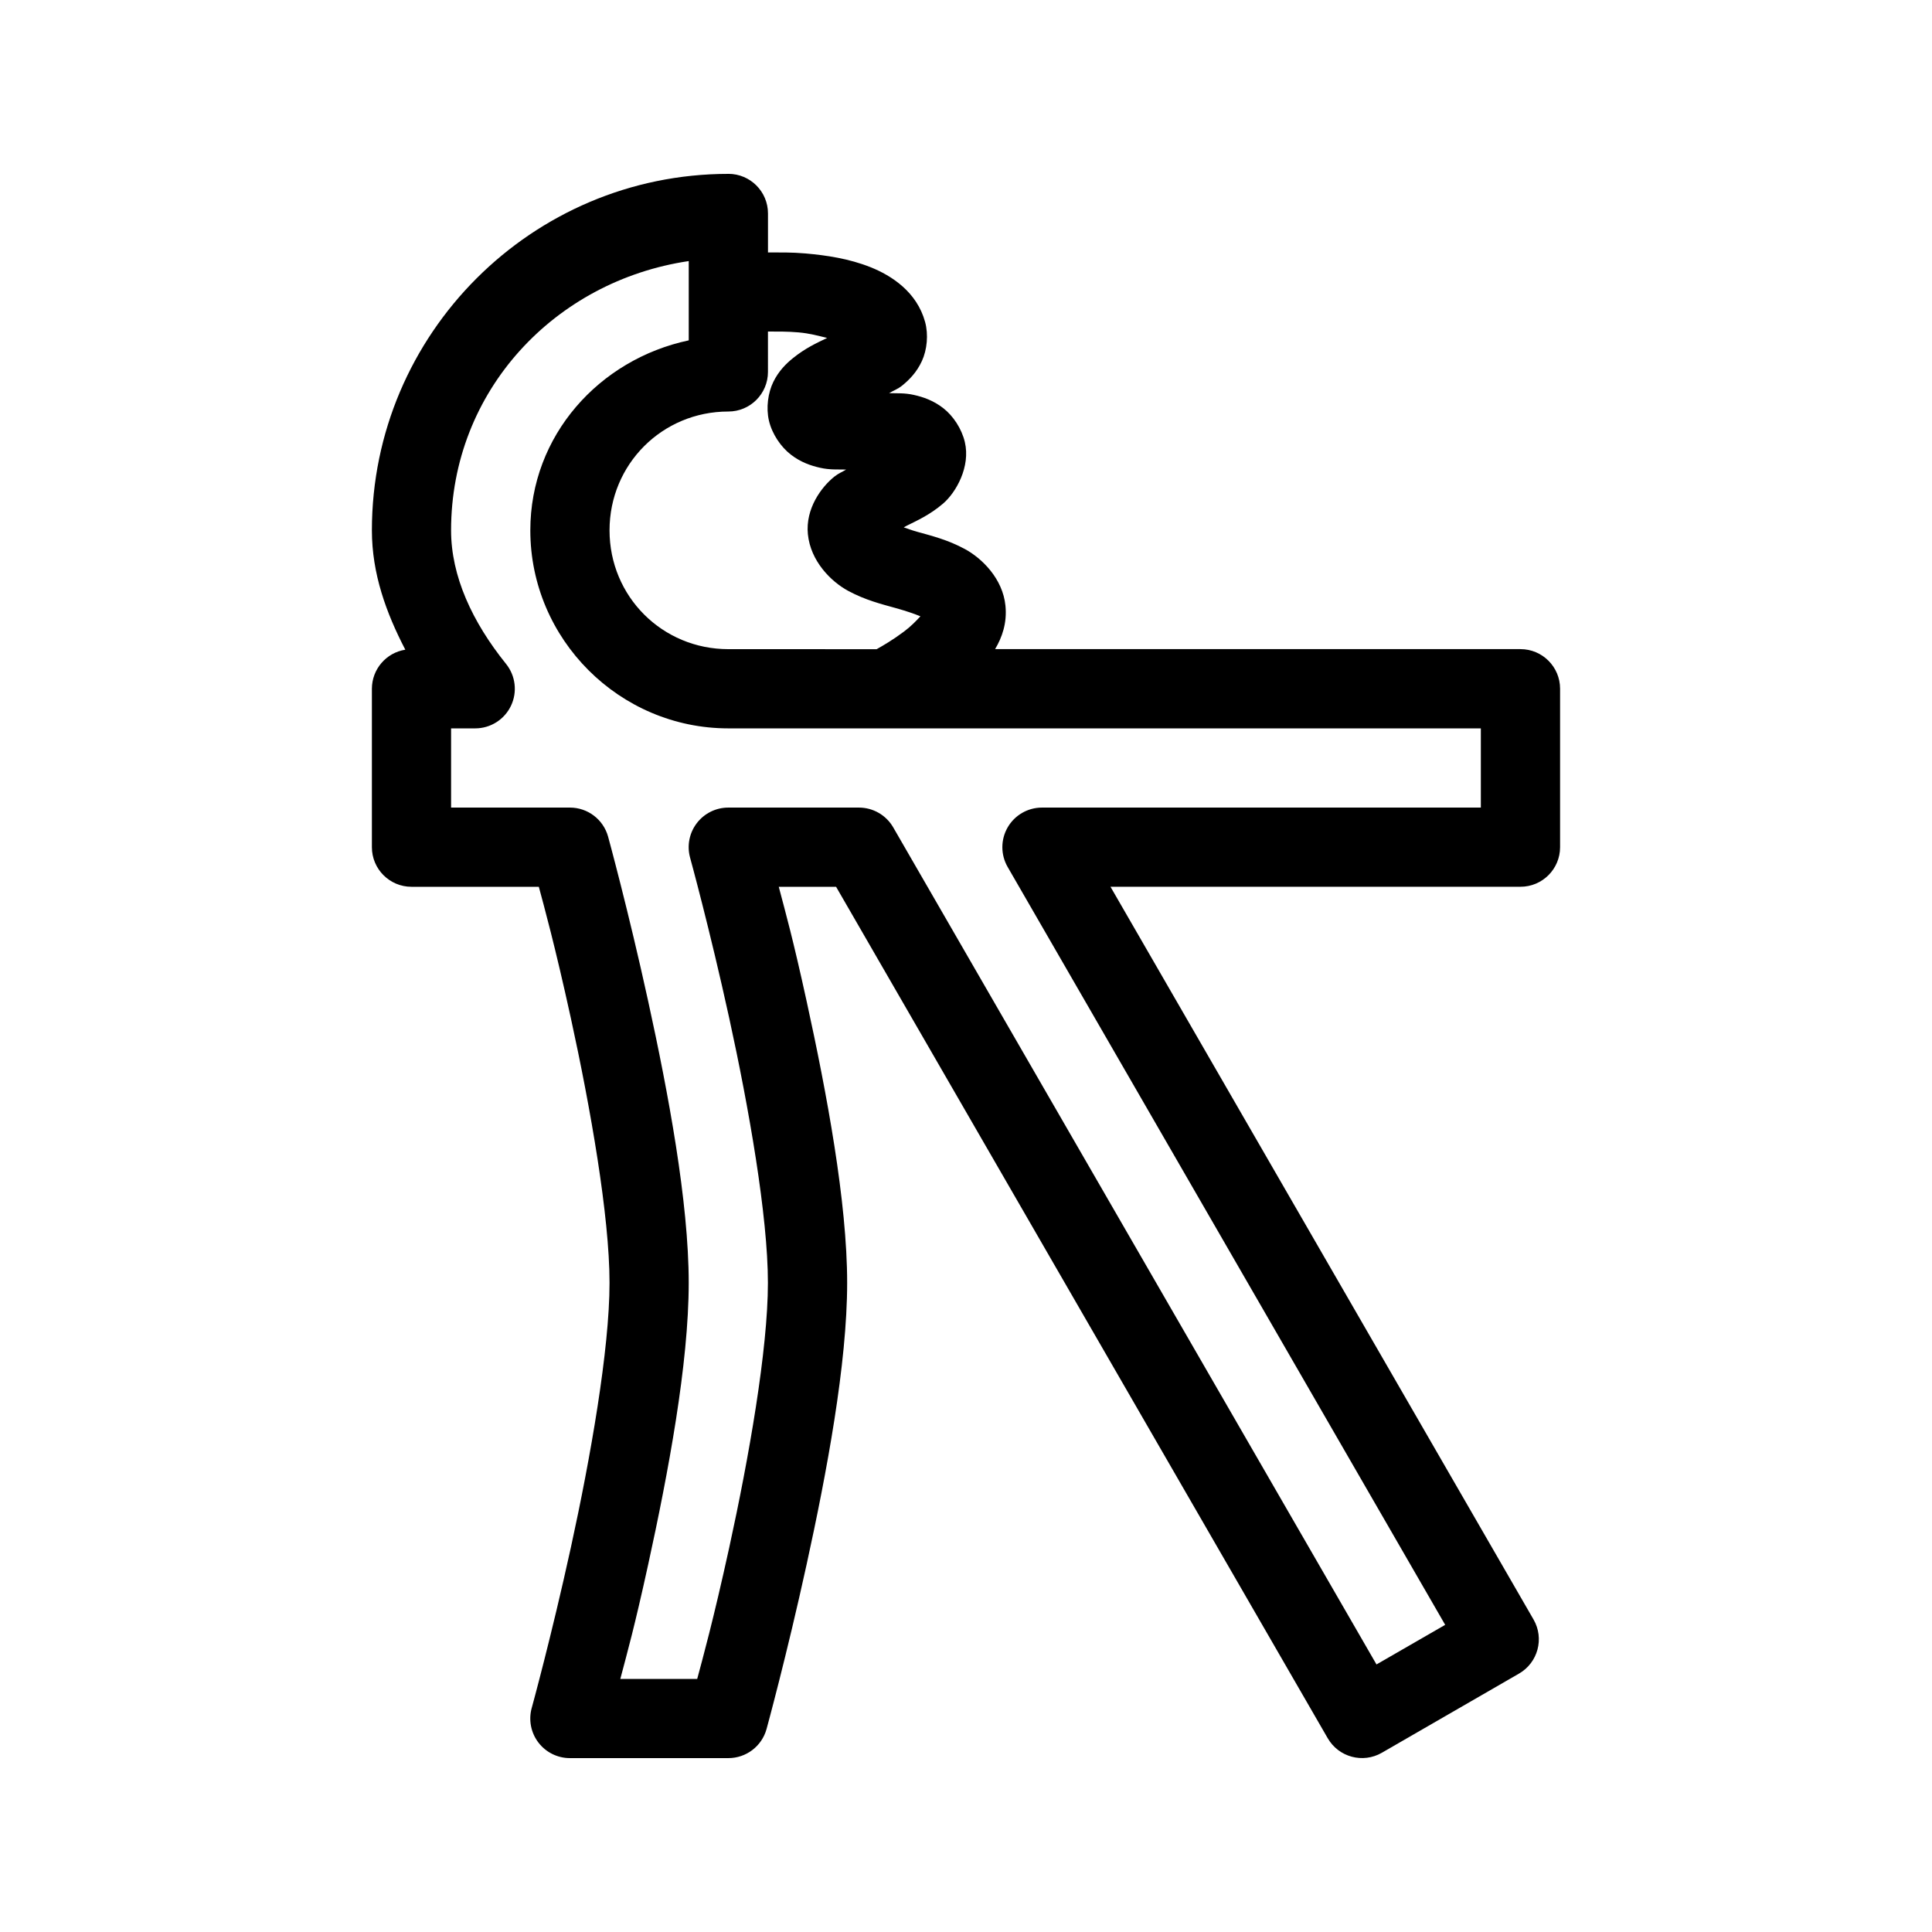
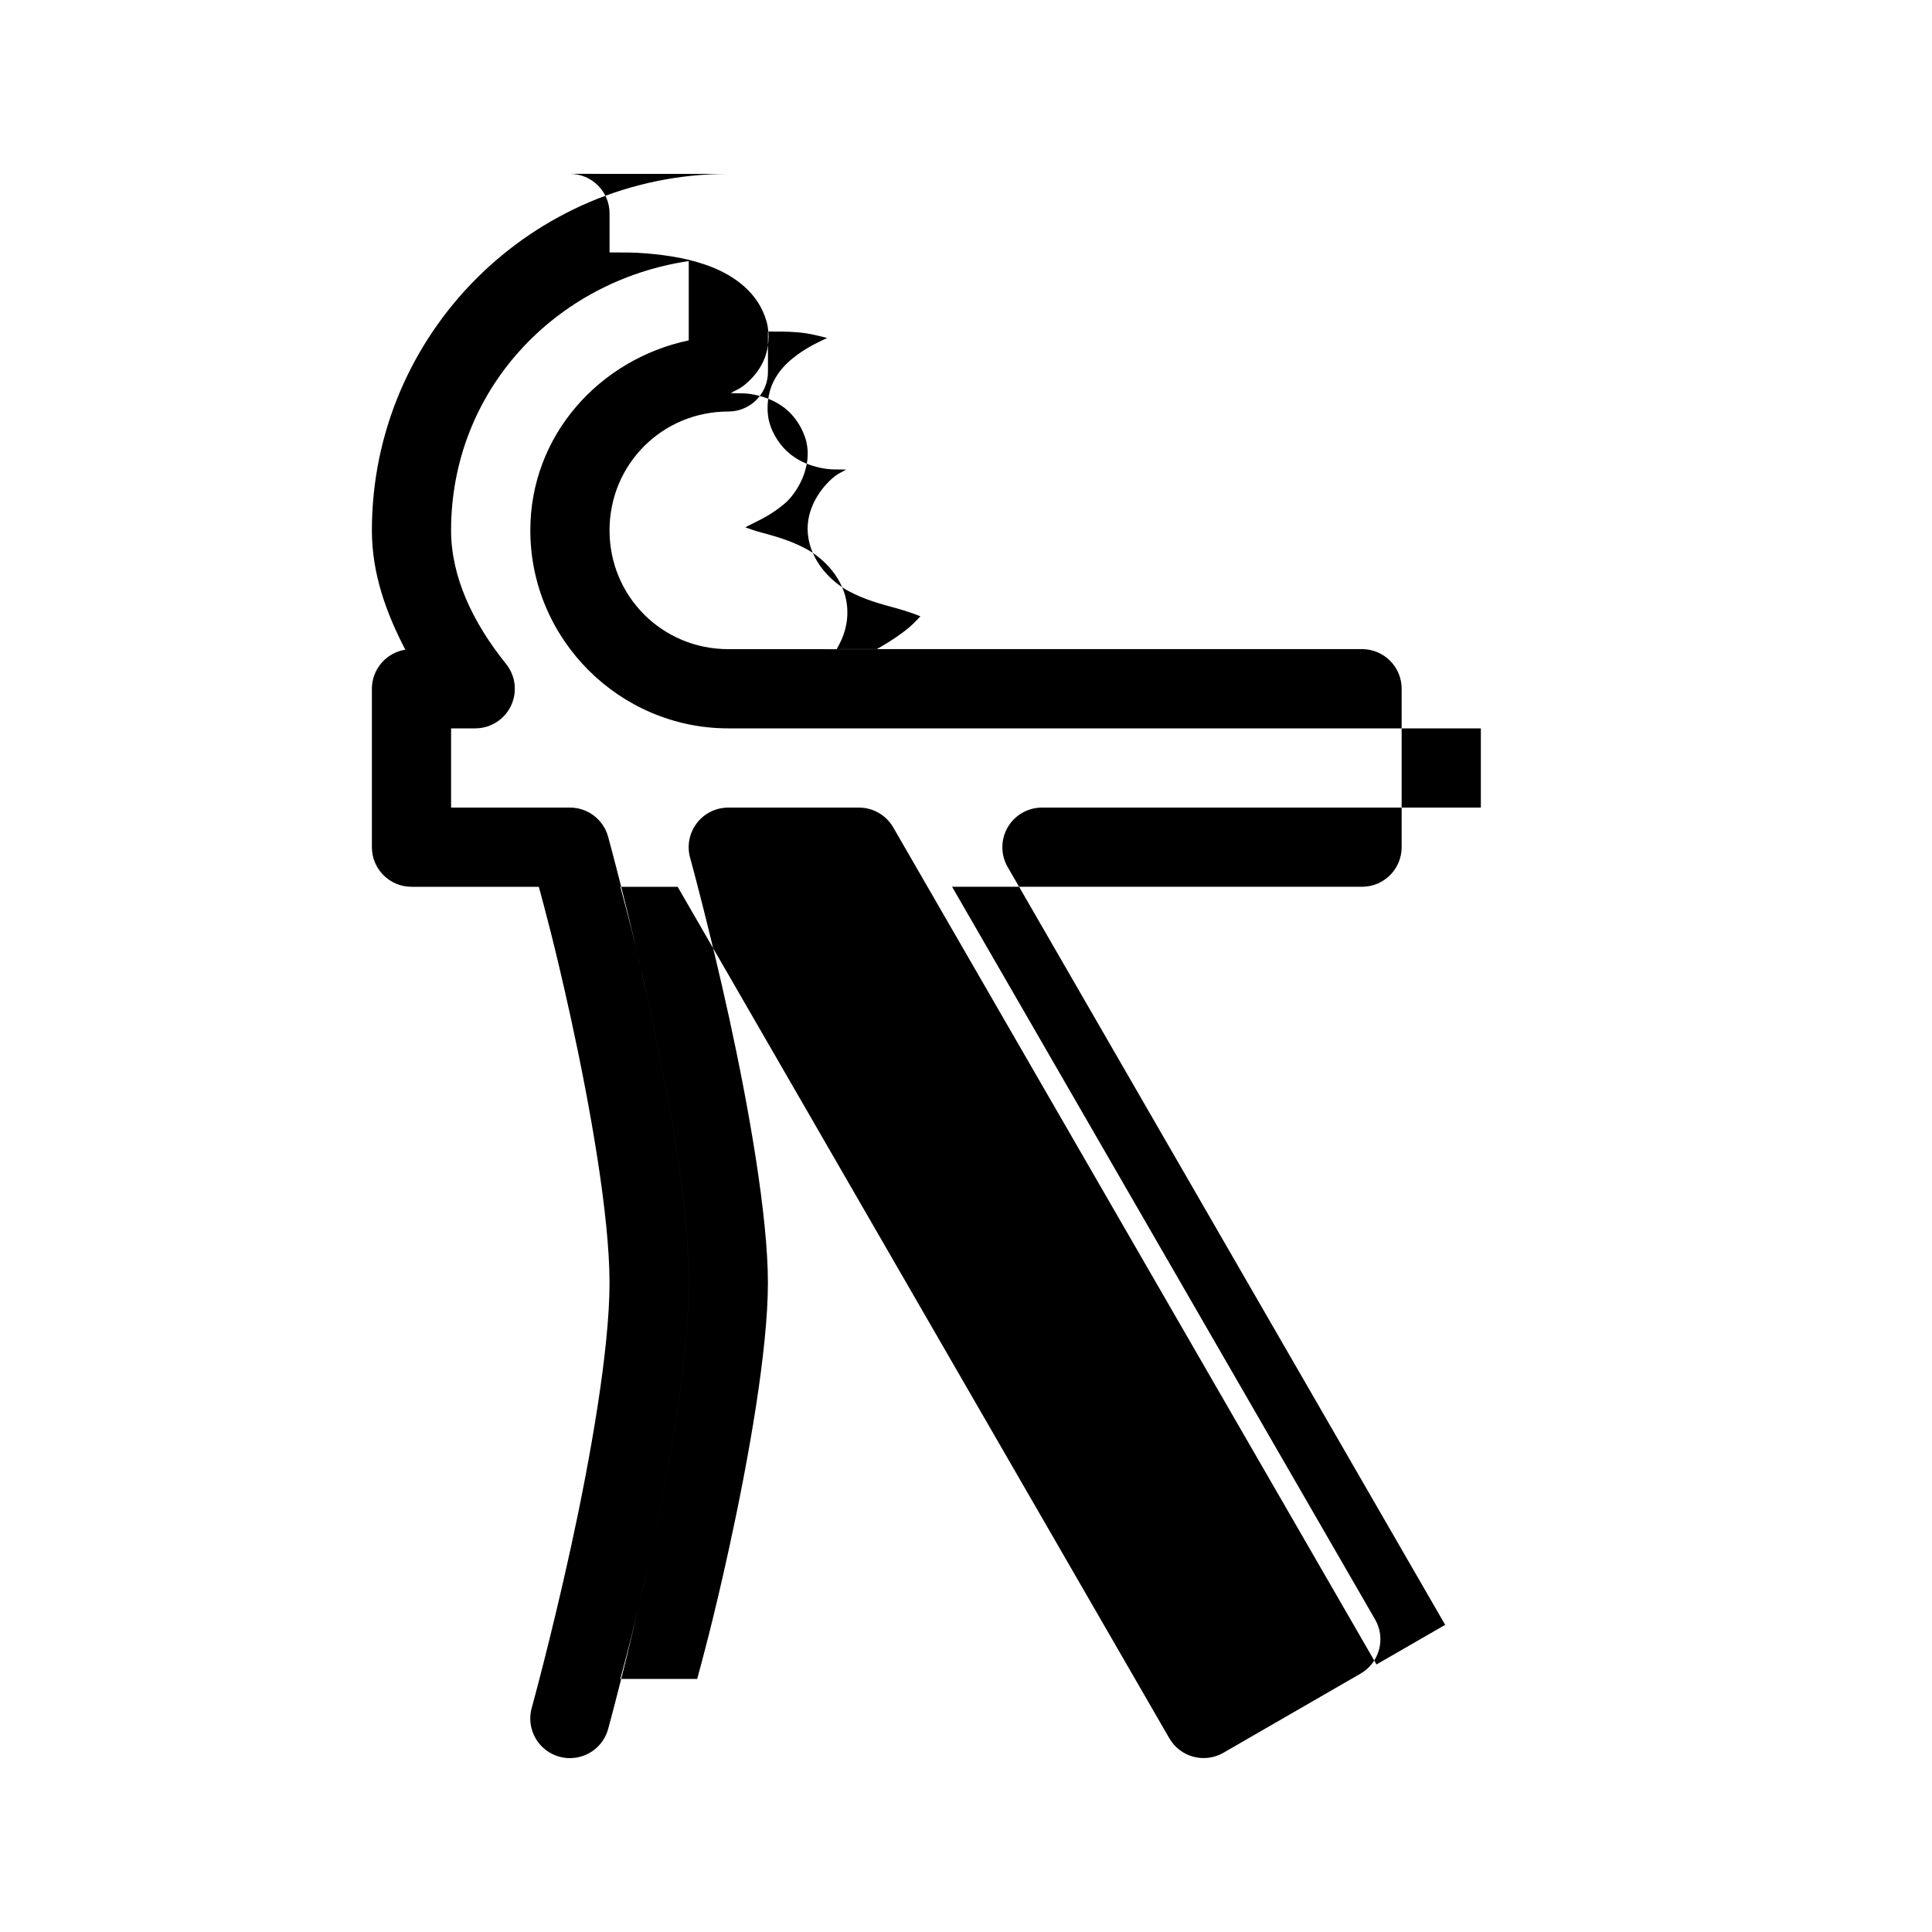
<svg xmlns="http://www.w3.org/2000/svg" fill="#000000" width="800px" height="800px" version="1.1" viewBox="144 144 512 512">
-   <path d="m337.02 190.08c-52.047 0-94.465 42.418-94.465 94.465 0 11.512 3.793 21.883 8.855 31.633v-0.004c-5.094 0.809-8.848 5.195-8.855 10.355v41.984c0 5.797 4.699 10.496 10.496 10.496h33.742c1.398 5.215 4.242 15.418 8.488 34.809 5.184 23.684 10.25 52.469 10.25 70.148 0 17.68-5.066 46.469-10.25 70.152-5.184 23.684-10.371 42.516-10.371 42.516l-0.004 0.004c-0.867 3.156-0.215 6.543 1.773 9.148 1.988 2.606 5.078 4.137 8.355 4.133h41.984c4.727 0.004 8.871-3.152 10.125-7.707 0 0 5.309-19.34 10.617-43.605 5.316-24.266 10.746-53.203 10.746-74.641 0-21.434-5.43-50.375-10.742-74.641-3.695-16.871-5.473-23.055-7.383-30.316h15.191l130.3 225.66h0.004c2.898 5.012 9.312 6.727 14.328 3.832l36.367-20.992c5.012-2.902 6.727-9.312 3.832-14.328l-112.11-194.18h108.65c5.797 0 10.496-4.699 10.496-10.496v-41.984c0-5.797-4.699-10.496-10.496-10.496h-139.23c1.836-3.098 3.203-6.875 2.746-11.5-0.711-7.18-6.231-12.578-10.762-15.027-4.531-2.453-8.848-3.516-12.629-4.57-1.621-0.453-2.258-0.746-3.566-1.168 0.32-0.164 0.363-0.223 0.695-0.391 2.852-1.418 6.207-2.914 9.695-5.883 3.488-2.973 7.344-9.812 5.801-16.34-0.832-3.519-3.086-6.949-5.738-9-2.656-2.051-5.352-2.945-7.75-3.484-2.516-0.566-4.414-0.402-6.582-0.473 1.234-0.742 2.281-1.031 3.566-2.09 1.789-1.473 3.746-3.422 5.125-6.418s1.77-7.035 0.84-10.395c-2.176-7.875-8.789-12.227-14.488-14.492-5.699-2.266-11.605-3.133-17.199-3.629-3.734-0.328-6.769-0.254-9.941-0.266v-10.332c0-5.797-4.699-10.496-10.496-10.496zm-10.496 23.102v8.016c-0.012 0.27-0.012 0.535 0 0.801v12.199c-23.703 5.031-41.984 25.203-41.984 50.348 0 28.859 23.621 52.48 52.48 52.48h199.42v20.992h-116.32c-3.746 0.004-7.211 2.004-9.082 5.25s-1.871 7.246 0 10.492l115.95 200.84-18.203 10.496-128.07-221.83c-1.871-3.242-5.332-5.246-9.078-5.246h-34.625c-3.277-0.004-6.367 1.527-8.355 4.133-1.988 2.606-2.644 5.988-1.773 9.148 0 0 5.188 18.832 10.371 42.516s10.25 52.469 10.25 70.152c0 17.68-5.066 46.469-10.25 70.152-4.246 19.391-7.09 29.594-8.488 34.809h-20.375c1.91-7.262 3.688-13.445 7.383-30.316 5.312-24.27 10.742-53.207 10.742-74.645 0-21.434-5.43-50.375-10.742-74.641s-10.621-43.602-10.621-43.602c-1.254-4.555-5.398-7.711-10.125-7.707h-31.488v-20.992h6.394c4.043 0 7.723-2.32 9.469-5.965 1.746-3.641 1.242-7.965-1.289-11.113-8.969-11.137-14.574-23.258-14.574-35.402 0-36.977 27.508-66.098 62.977-71.359zm20.992 18.676c2.617 0.012 5.152-0.035 8.098 0.227 2.965 0.262 5.211 0.891 7.586 1.477-2.758 1.32-5.781 2.695-9.062 5.352-1.793 1.449-3.762 3.367-5.188 6.273s-1.973 6.902-1.168 10.312c0.832 3.519 3.144 6.926 5.801 8.98 2.656 2.051 5.352 2.945 7.75 3.484 2.633 0.594 4.656 0.414 6.91 0.473-1.082 0.672-1.992 0.969-3.117 1.867-3.492 2.789-7.699 8.52-7.031 15.254 0.711 7.176 6.148 12.574 10.68 15.027 4.531 2.449 8.848 3.516 12.629 4.57 2.965 0.828 4.898 1.516 6.519 2.172-1.121 1.211-2.512 2.668-4.348 4.039-2.941 2.199-5.484 3.688-7.258 4.676l-39.297-0.008c-17.516 0-31.488-13.973-31.488-31.488s13.973-31.488 31.488-31.488c5.797 0 10.496-4.699 10.496-10.496z" fill-rule="evenodd" />
+   <path d="m337.02 190.08c-52.047 0-94.465 42.418-94.465 94.465 0 11.512 3.793 21.883 8.855 31.633v-0.004c-5.094 0.809-8.848 5.195-8.855 10.355v41.984c0 5.797 4.699 10.496 10.496 10.496h33.742c1.398 5.215 4.242 15.418 8.488 34.809 5.184 23.684 10.25 52.469 10.25 70.148 0 17.68-5.066 46.469-10.25 70.152-5.184 23.684-10.371 42.516-10.371 42.516l-0.004 0.004c-0.867 3.156-0.215 6.543 1.773 9.148 1.988 2.606 5.078 4.137 8.355 4.133c4.727 0.004 8.871-3.152 10.125-7.707 0 0 5.309-19.34 10.617-43.605 5.316-24.266 10.746-53.203 10.746-74.641 0-21.434-5.43-50.375-10.742-74.641-3.695-16.871-5.473-23.055-7.383-30.316h15.191l130.3 225.66h0.004c2.898 5.012 9.312 6.727 14.328 3.832l36.367-20.992c5.012-2.902 6.727-9.312 3.832-14.328l-112.11-194.18h108.65c5.797 0 10.496-4.699 10.496-10.496v-41.984c0-5.797-4.699-10.496-10.496-10.496h-139.23c1.836-3.098 3.203-6.875 2.746-11.5-0.711-7.18-6.231-12.578-10.762-15.027-4.531-2.453-8.848-3.516-12.629-4.57-1.621-0.453-2.258-0.746-3.566-1.168 0.32-0.164 0.363-0.223 0.695-0.391 2.852-1.418 6.207-2.914 9.695-5.883 3.488-2.973 7.344-9.812 5.801-16.34-0.832-3.519-3.086-6.949-5.738-9-2.656-2.051-5.352-2.945-7.75-3.484-2.516-0.566-4.414-0.402-6.582-0.473 1.234-0.742 2.281-1.031 3.566-2.09 1.789-1.473 3.746-3.422 5.125-6.418s1.77-7.035 0.84-10.395c-2.176-7.875-8.789-12.227-14.488-14.492-5.699-2.266-11.605-3.133-17.199-3.629-3.734-0.328-6.769-0.254-9.941-0.266v-10.332c0-5.797-4.699-10.496-10.496-10.496zm-10.496 23.102v8.016c-0.012 0.27-0.012 0.535 0 0.801v12.199c-23.703 5.031-41.984 25.203-41.984 50.348 0 28.859 23.621 52.48 52.48 52.48h199.42v20.992h-116.32c-3.746 0.004-7.211 2.004-9.082 5.25s-1.871 7.246 0 10.492l115.95 200.84-18.203 10.496-128.07-221.83c-1.871-3.242-5.332-5.246-9.078-5.246h-34.625c-3.277-0.004-6.367 1.527-8.355 4.133-1.988 2.606-2.644 5.988-1.773 9.148 0 0 5.188 18.832 10.371 42.516s10.25 52.469 10.25 70.152c0 17.68-5.066 46.469-10.25 70.152-4.246 19.391-7.09 29.594-8.488 34.809h-20.375c1.91-7.262 3.688-13.445 7.383-30.316 5.312-24.27 10.742-53.207 10.742-74.645 0-21.434-5.43-50.375-10.742-74.641s-10.621-43.602-10.621-43.602c-1.254-4.555-5.398-7.711-10.125-7.707h-31.488v-20.992h6.394c4.043 0 7.723-2.32 9.469-5.965 1.746-3.641 1.242-7.965-1.289-11.113-8.969-11.137-14.574-23.258-14.574-35.402 0-36.977 27.508-66.098 62.977-71.359zm20.992 18.676c2.617 0.012 5.152-0.035 8.098 0.227 2.965 0.262 5.211 0.891 7.586 1.477-2.758 1.32-5.781 2.695-9.062 5.352-1.793 1.449-3.762 3.367-5.188 6.273s-1.973 6.902-1.168 10.312c0.832 3.519 3.144 6.926 5.801 8.98 2.656 2.051 5.352 2.945 7.75 3.484 2.633 0.594 4.656 0.414 6.91 0.473-1.082 0.672-1.992 0.969-3.117 1.867-3.492 2.789-7.699 8.52-7.031 15.254 0.711 7.176 6.148 12.574 10.68 15.027 4.531 2.449 8.848 3.516 12.629 4.57 2.965 0.828 4.898 1.516 6.519 2.172-1.121 1.211-2.512 2.668-4.348 4.039-2.941 2.199-5.484 3.688-7.258 4.676l-39.297-0.008c-17.516 0-31.488-13.973-31.488-31.488s13.973-31.488 31.488-31.488c5.797 0 10.496-4.699 10.496-10.496z" fill-rule="evenodd" />
</svg>